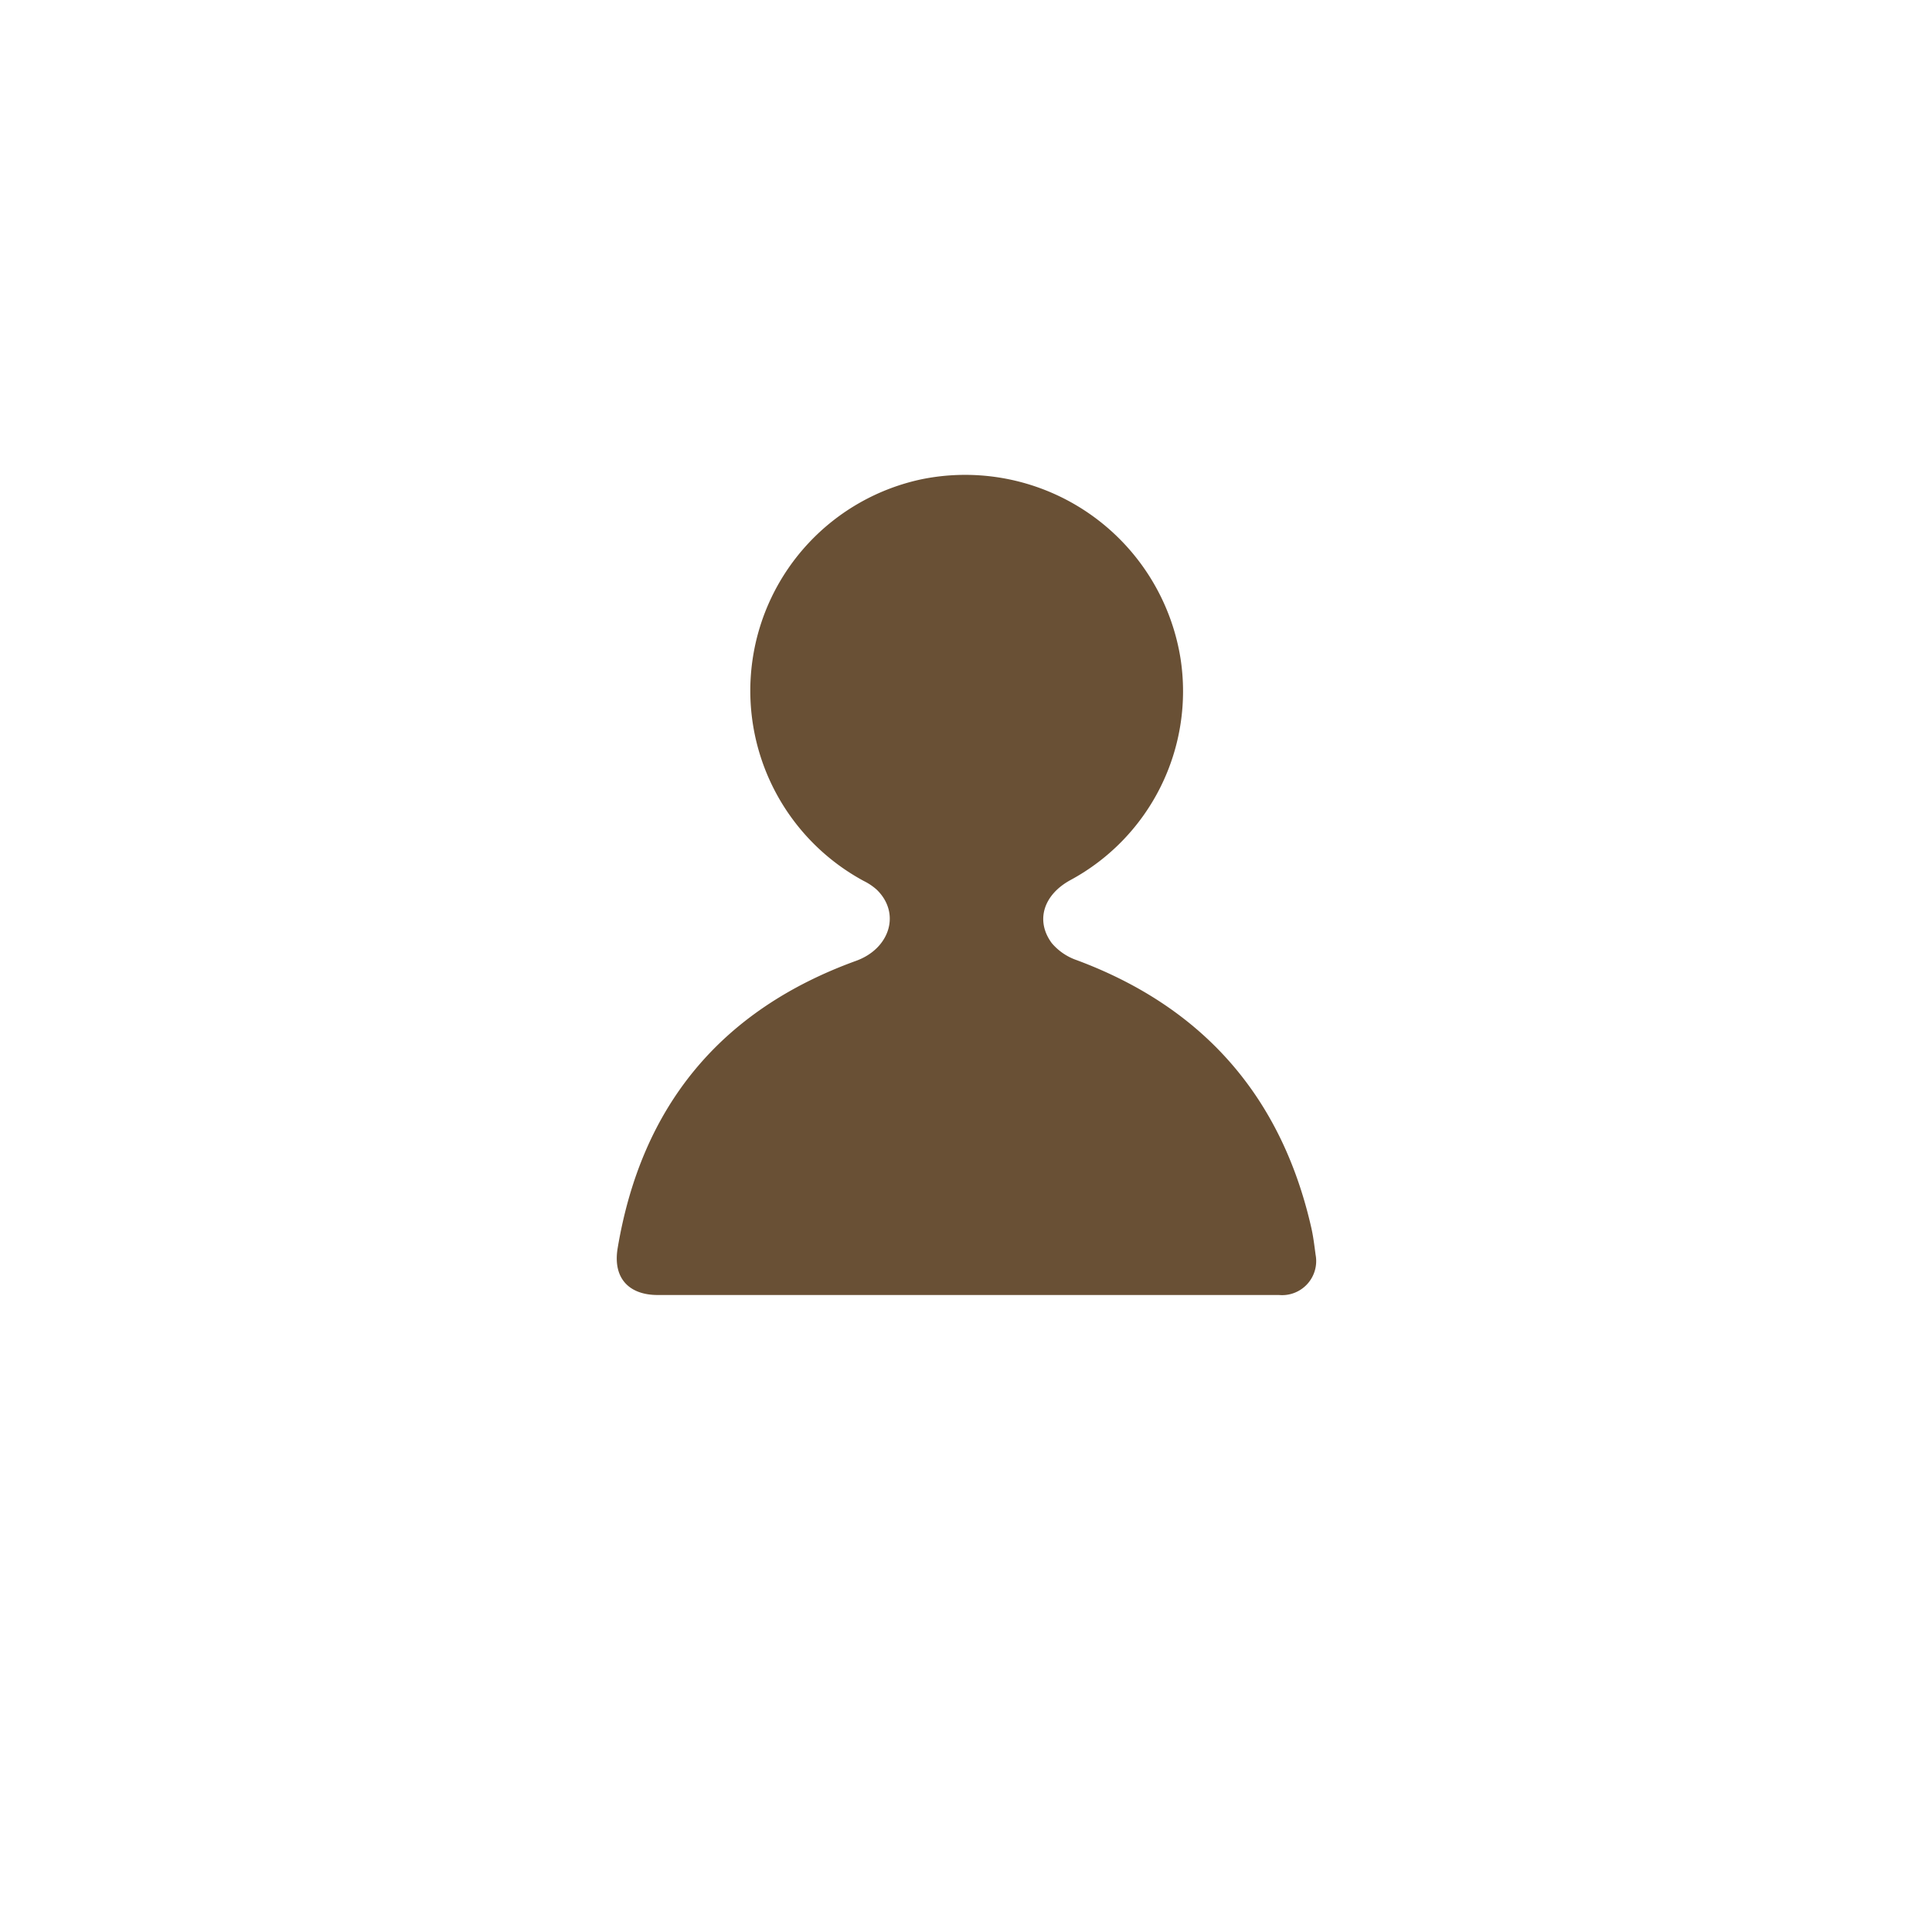
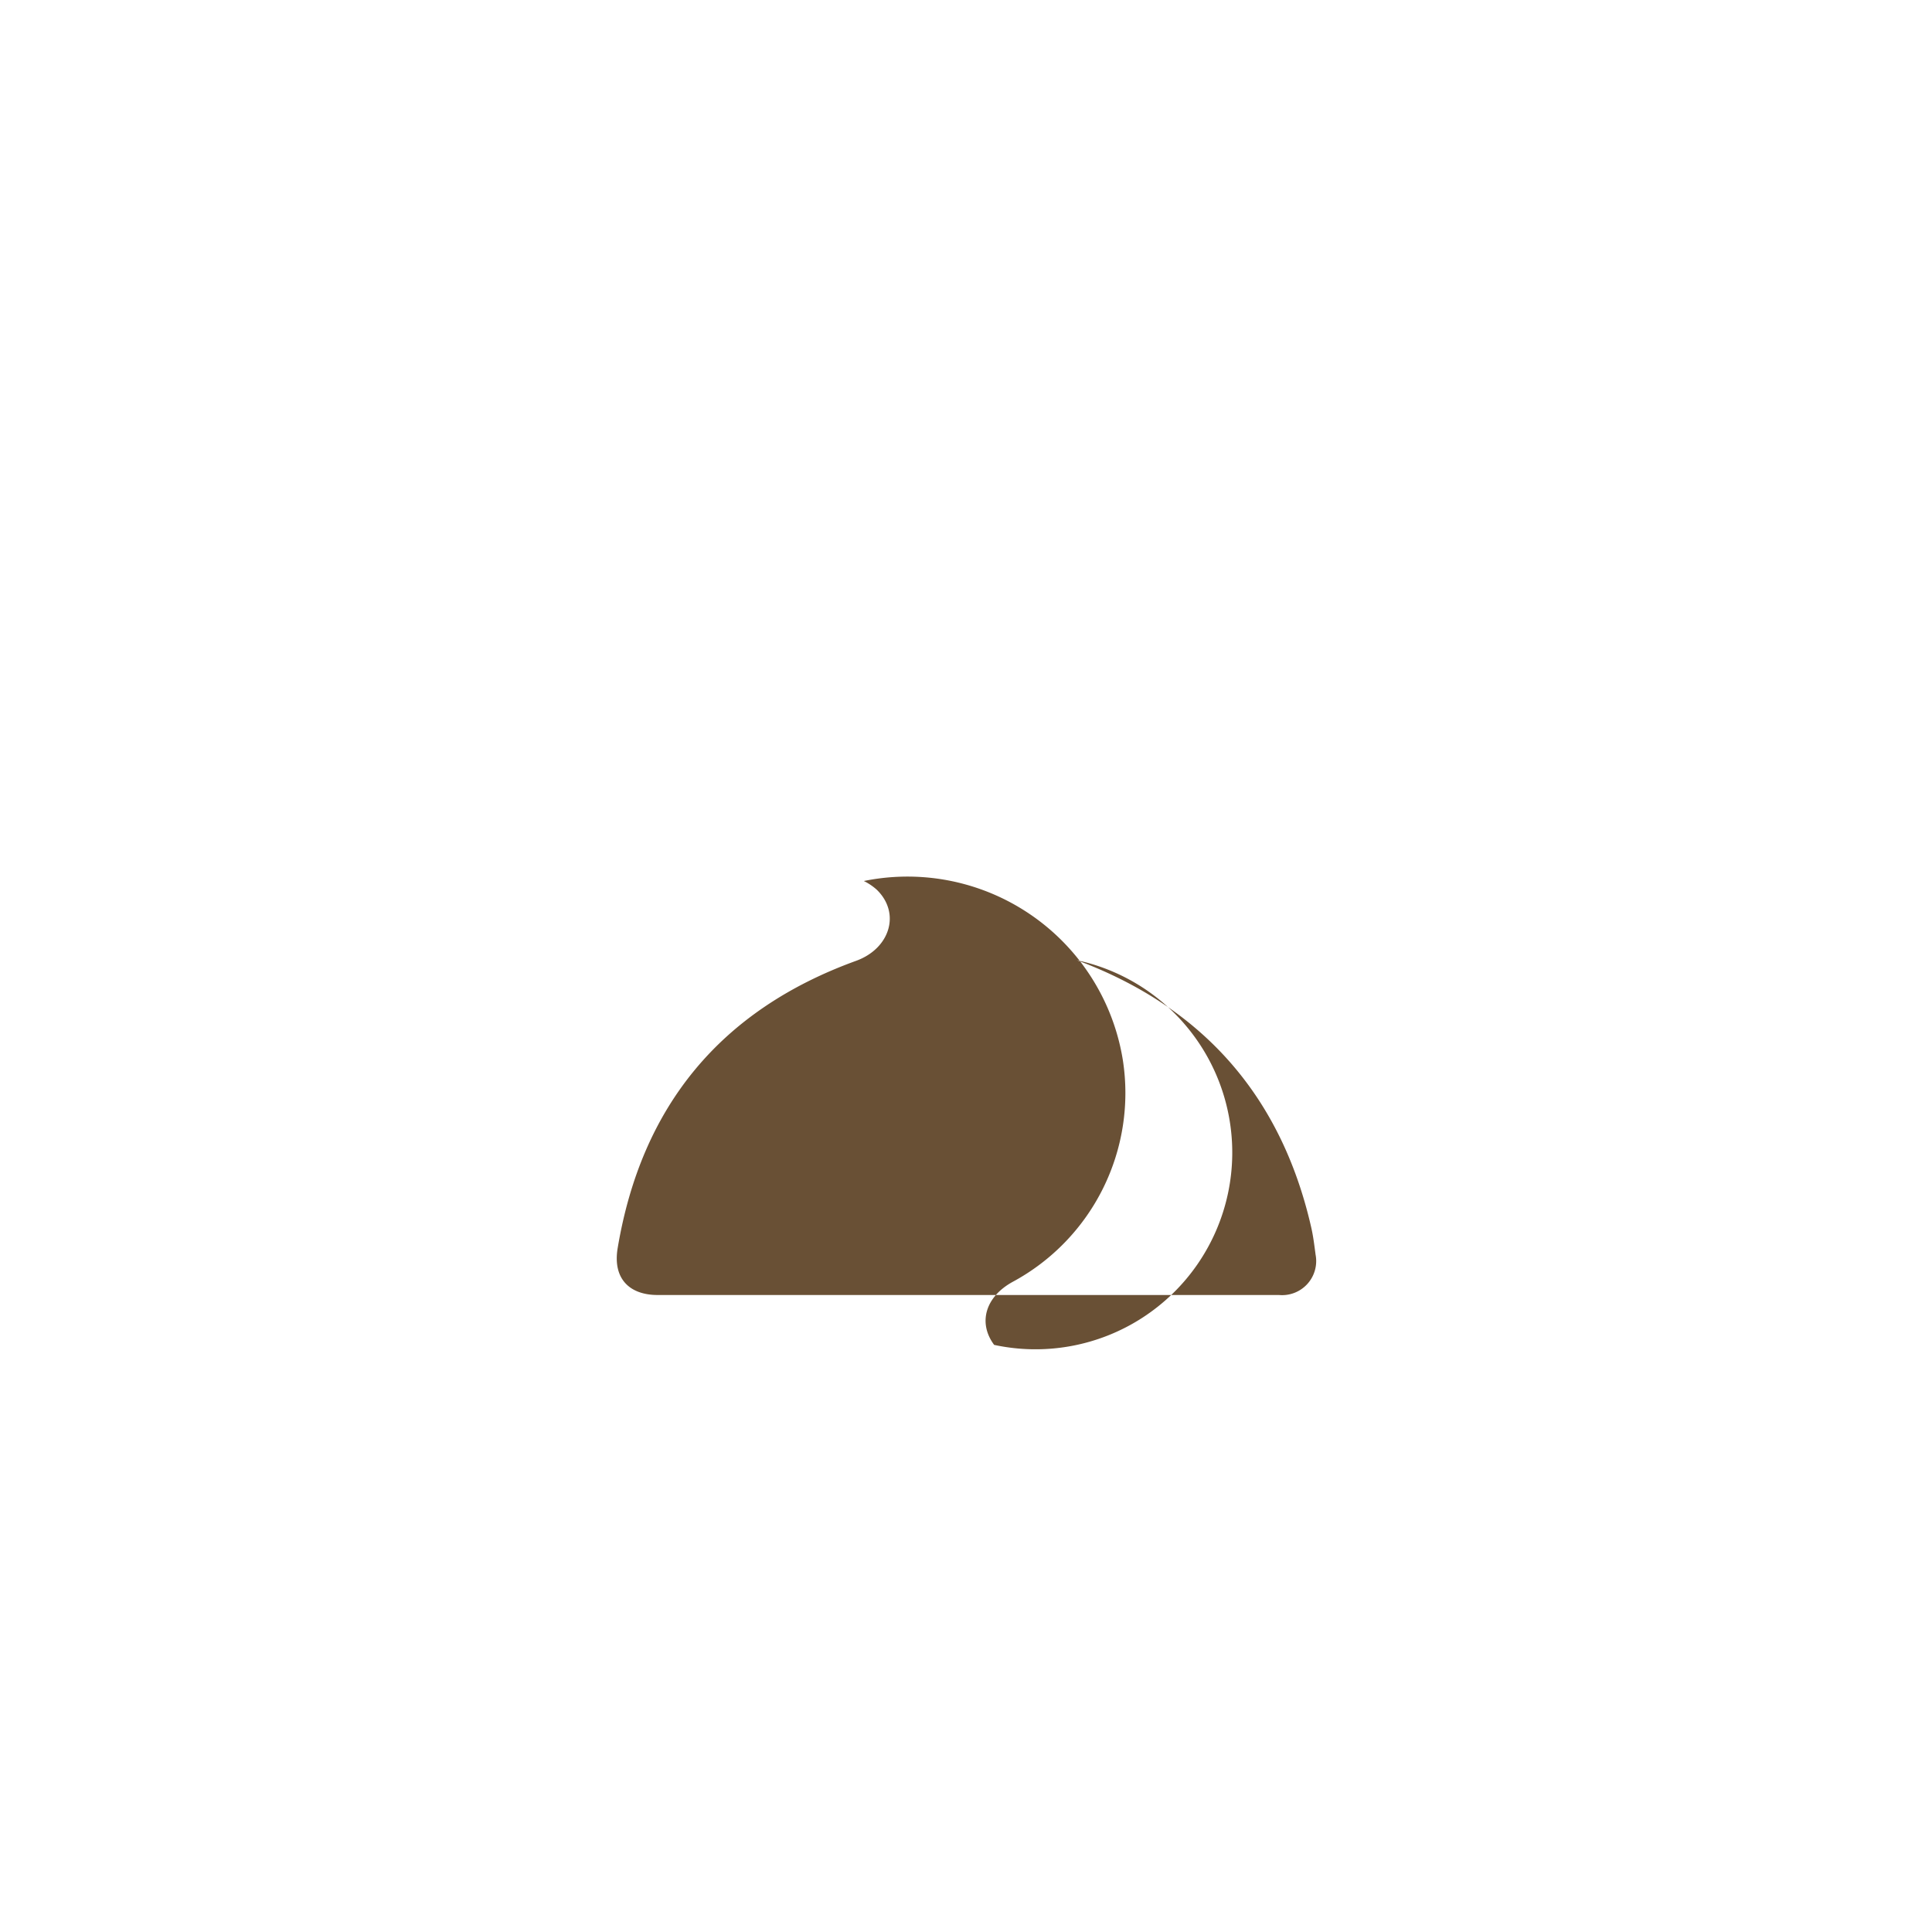
<svg xmlns="http://www.w3.org/2000/svg" viewBox="0 0 141.73 141.73">
  <defs>
    <style>.cls-1{fill:#695035;}</style>
  </defs>
  <title>personen</title>
  <g id="Layer_2" data-name="Layer 2">
-     <path class="cls-1" d="M70.81,95c-7.52,0-15.05,0-22.57,0-2.05,0-3.3-1.19-2.93-3.43,1.74-10.41,7.54-17.47,17.48-21.08,2.5-.9,3.3-3.5,1.53-5.22a4.17,4.17,0,0,0-.95-.64A15.86,15.86,0,0,1,67.6,35.16a16,16,0,0,1,19,13.13,15.74,15.74,0,0,1-8.07,16.27c-2,1.09-2.58,3-1.37,4.63A4.18,4.18,0,0,0,79,70.44c9.26,3.45,15,10,17.19,19.6.15.65.23,1.33.32,2A2.5,2.5,0,0,1,93.82,95Z" />
+     <path class="cls-1" d="M70.81,95c-7.52,0-15.05,0-22.57,0-2.05,0-3.3-1.19-2.93-3.43,1.74-10.41,7.54-17.47,17.48-21.08,2.5-.9,3.3-3.5,1.53-5.22a4.17,4.17,0,0,0-.95-.64a16,16,0,0,1,19,13.13,15.74,15.74,0,0,1-8.07,16.27c-2,1.09-2.58,3-1.37,4.63A4.18,4.18,0,0,0,79,70.44c9.26,3.45,15,10,17.19,19.6.15.65.23,1.33.32,2A2.5,2.5,0,0,1,93.82,95Z" />
  </g>
</svg>